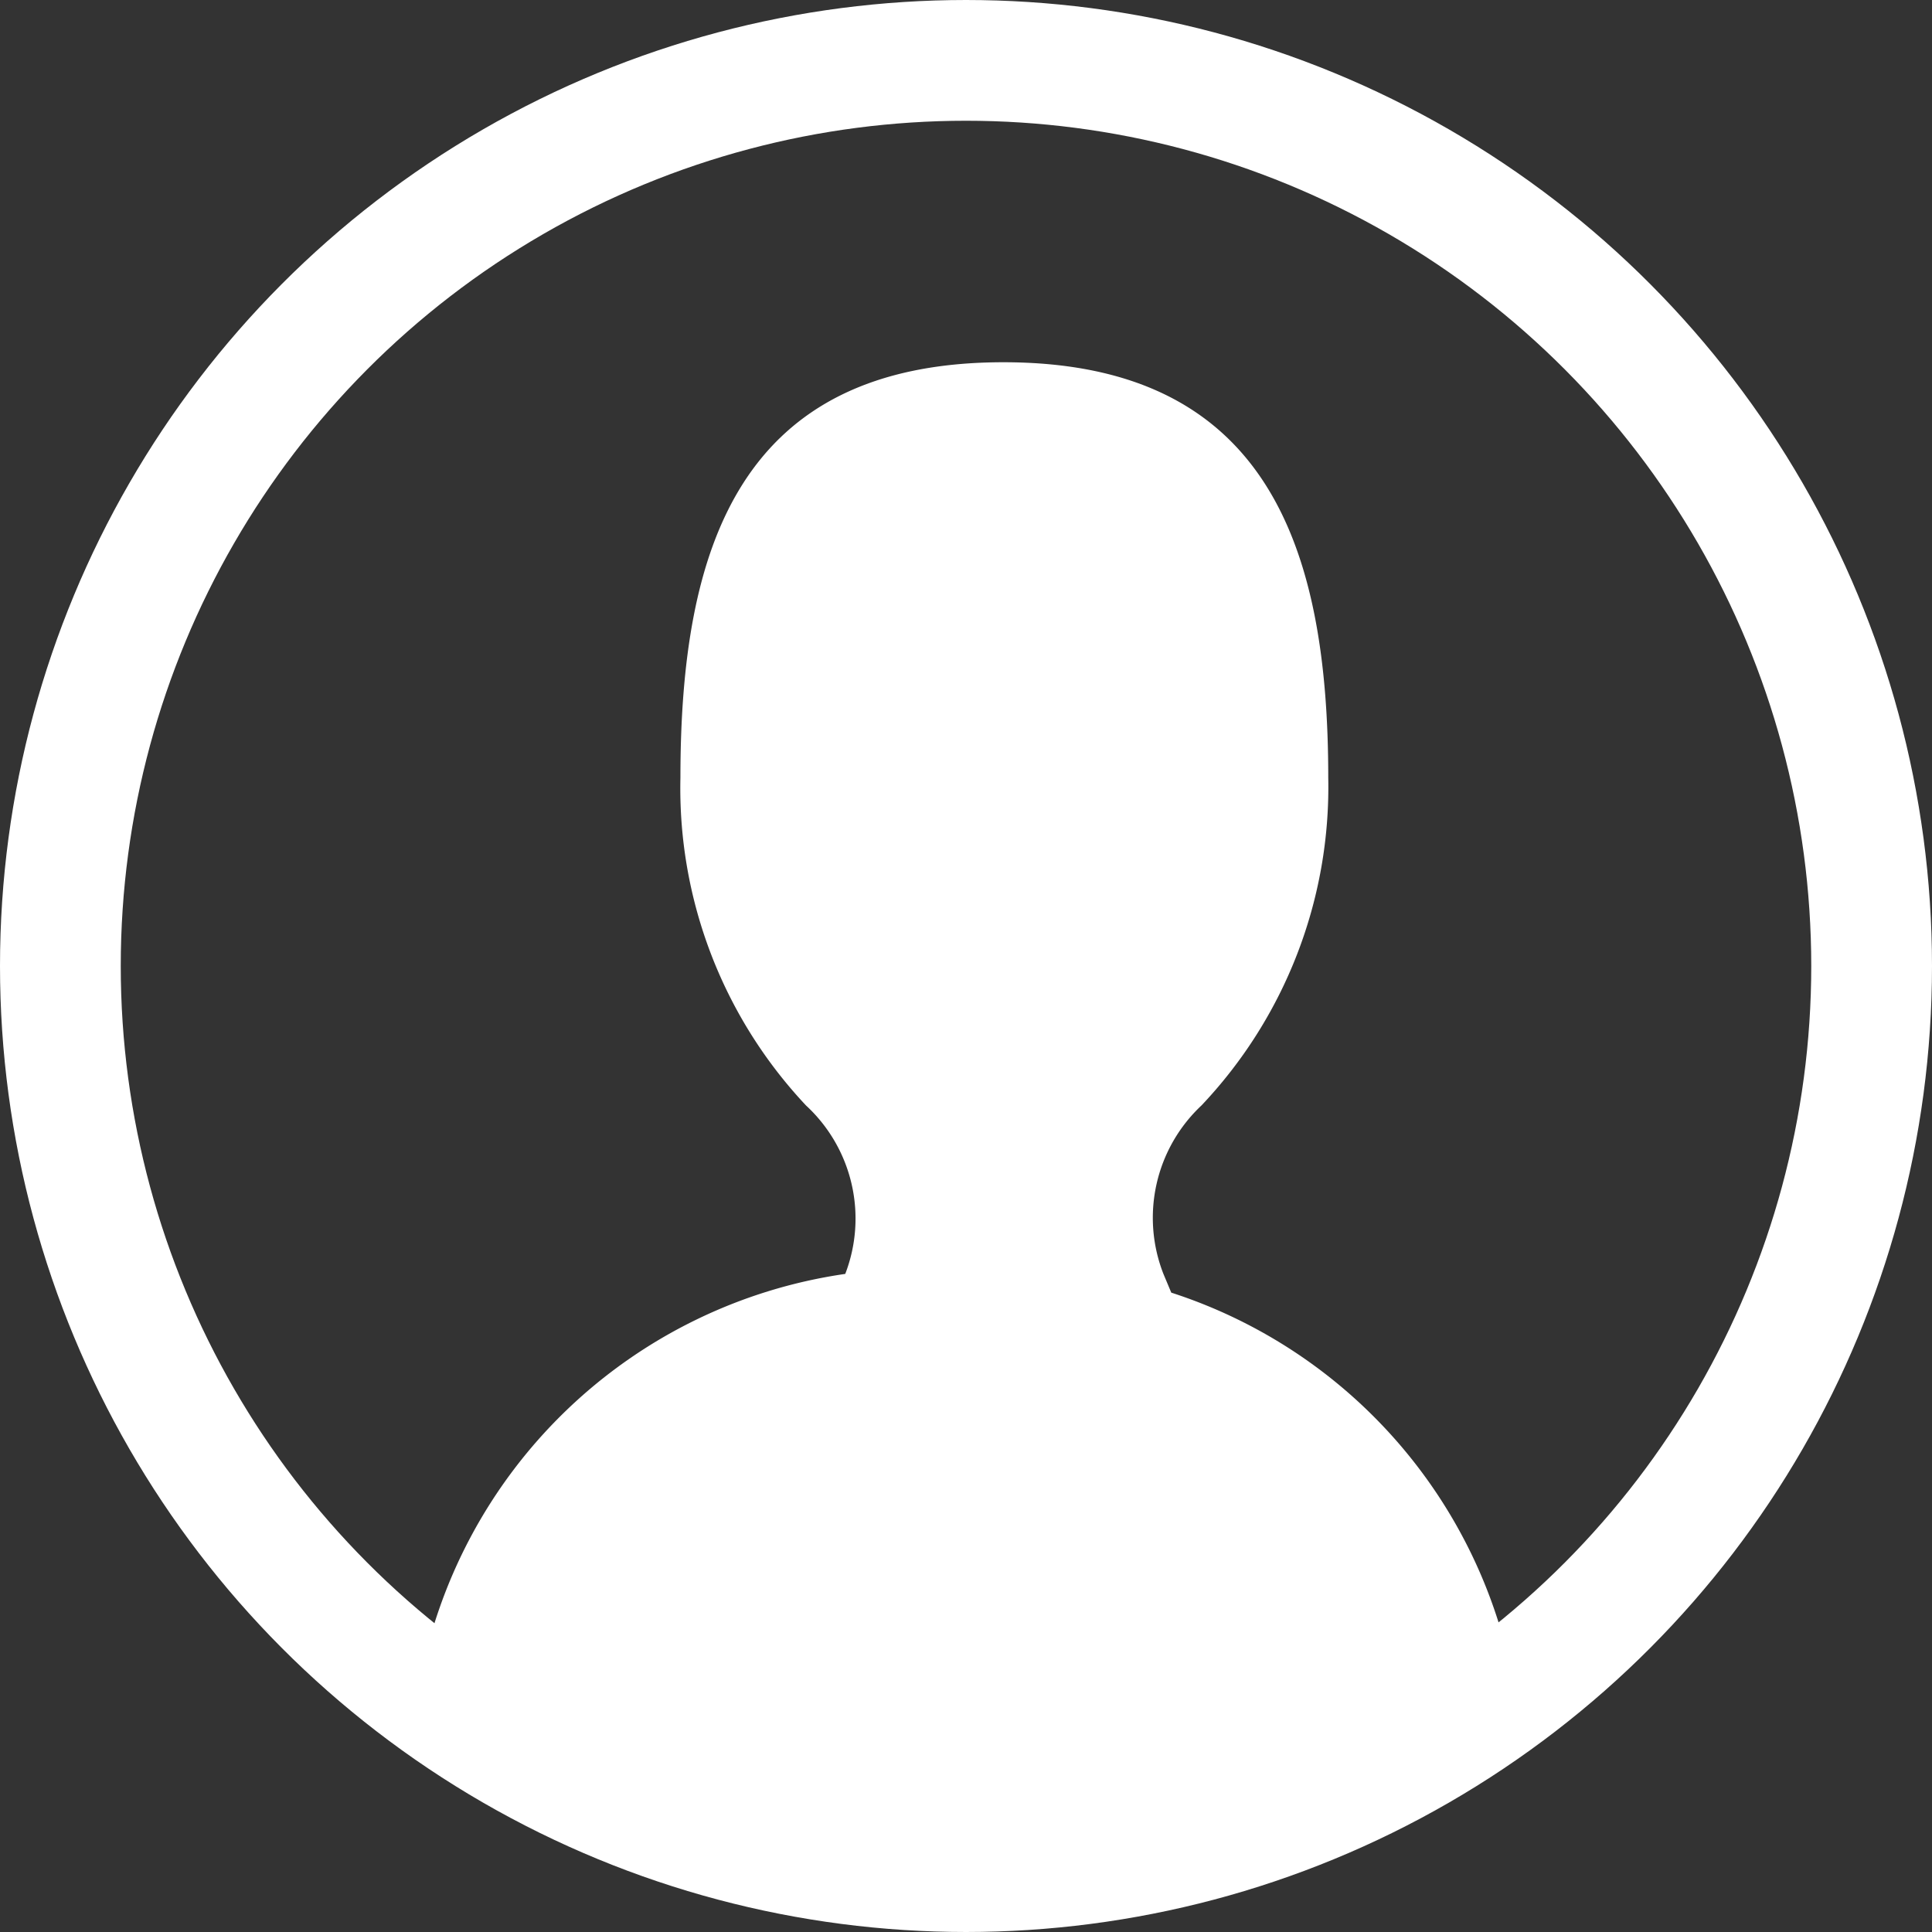
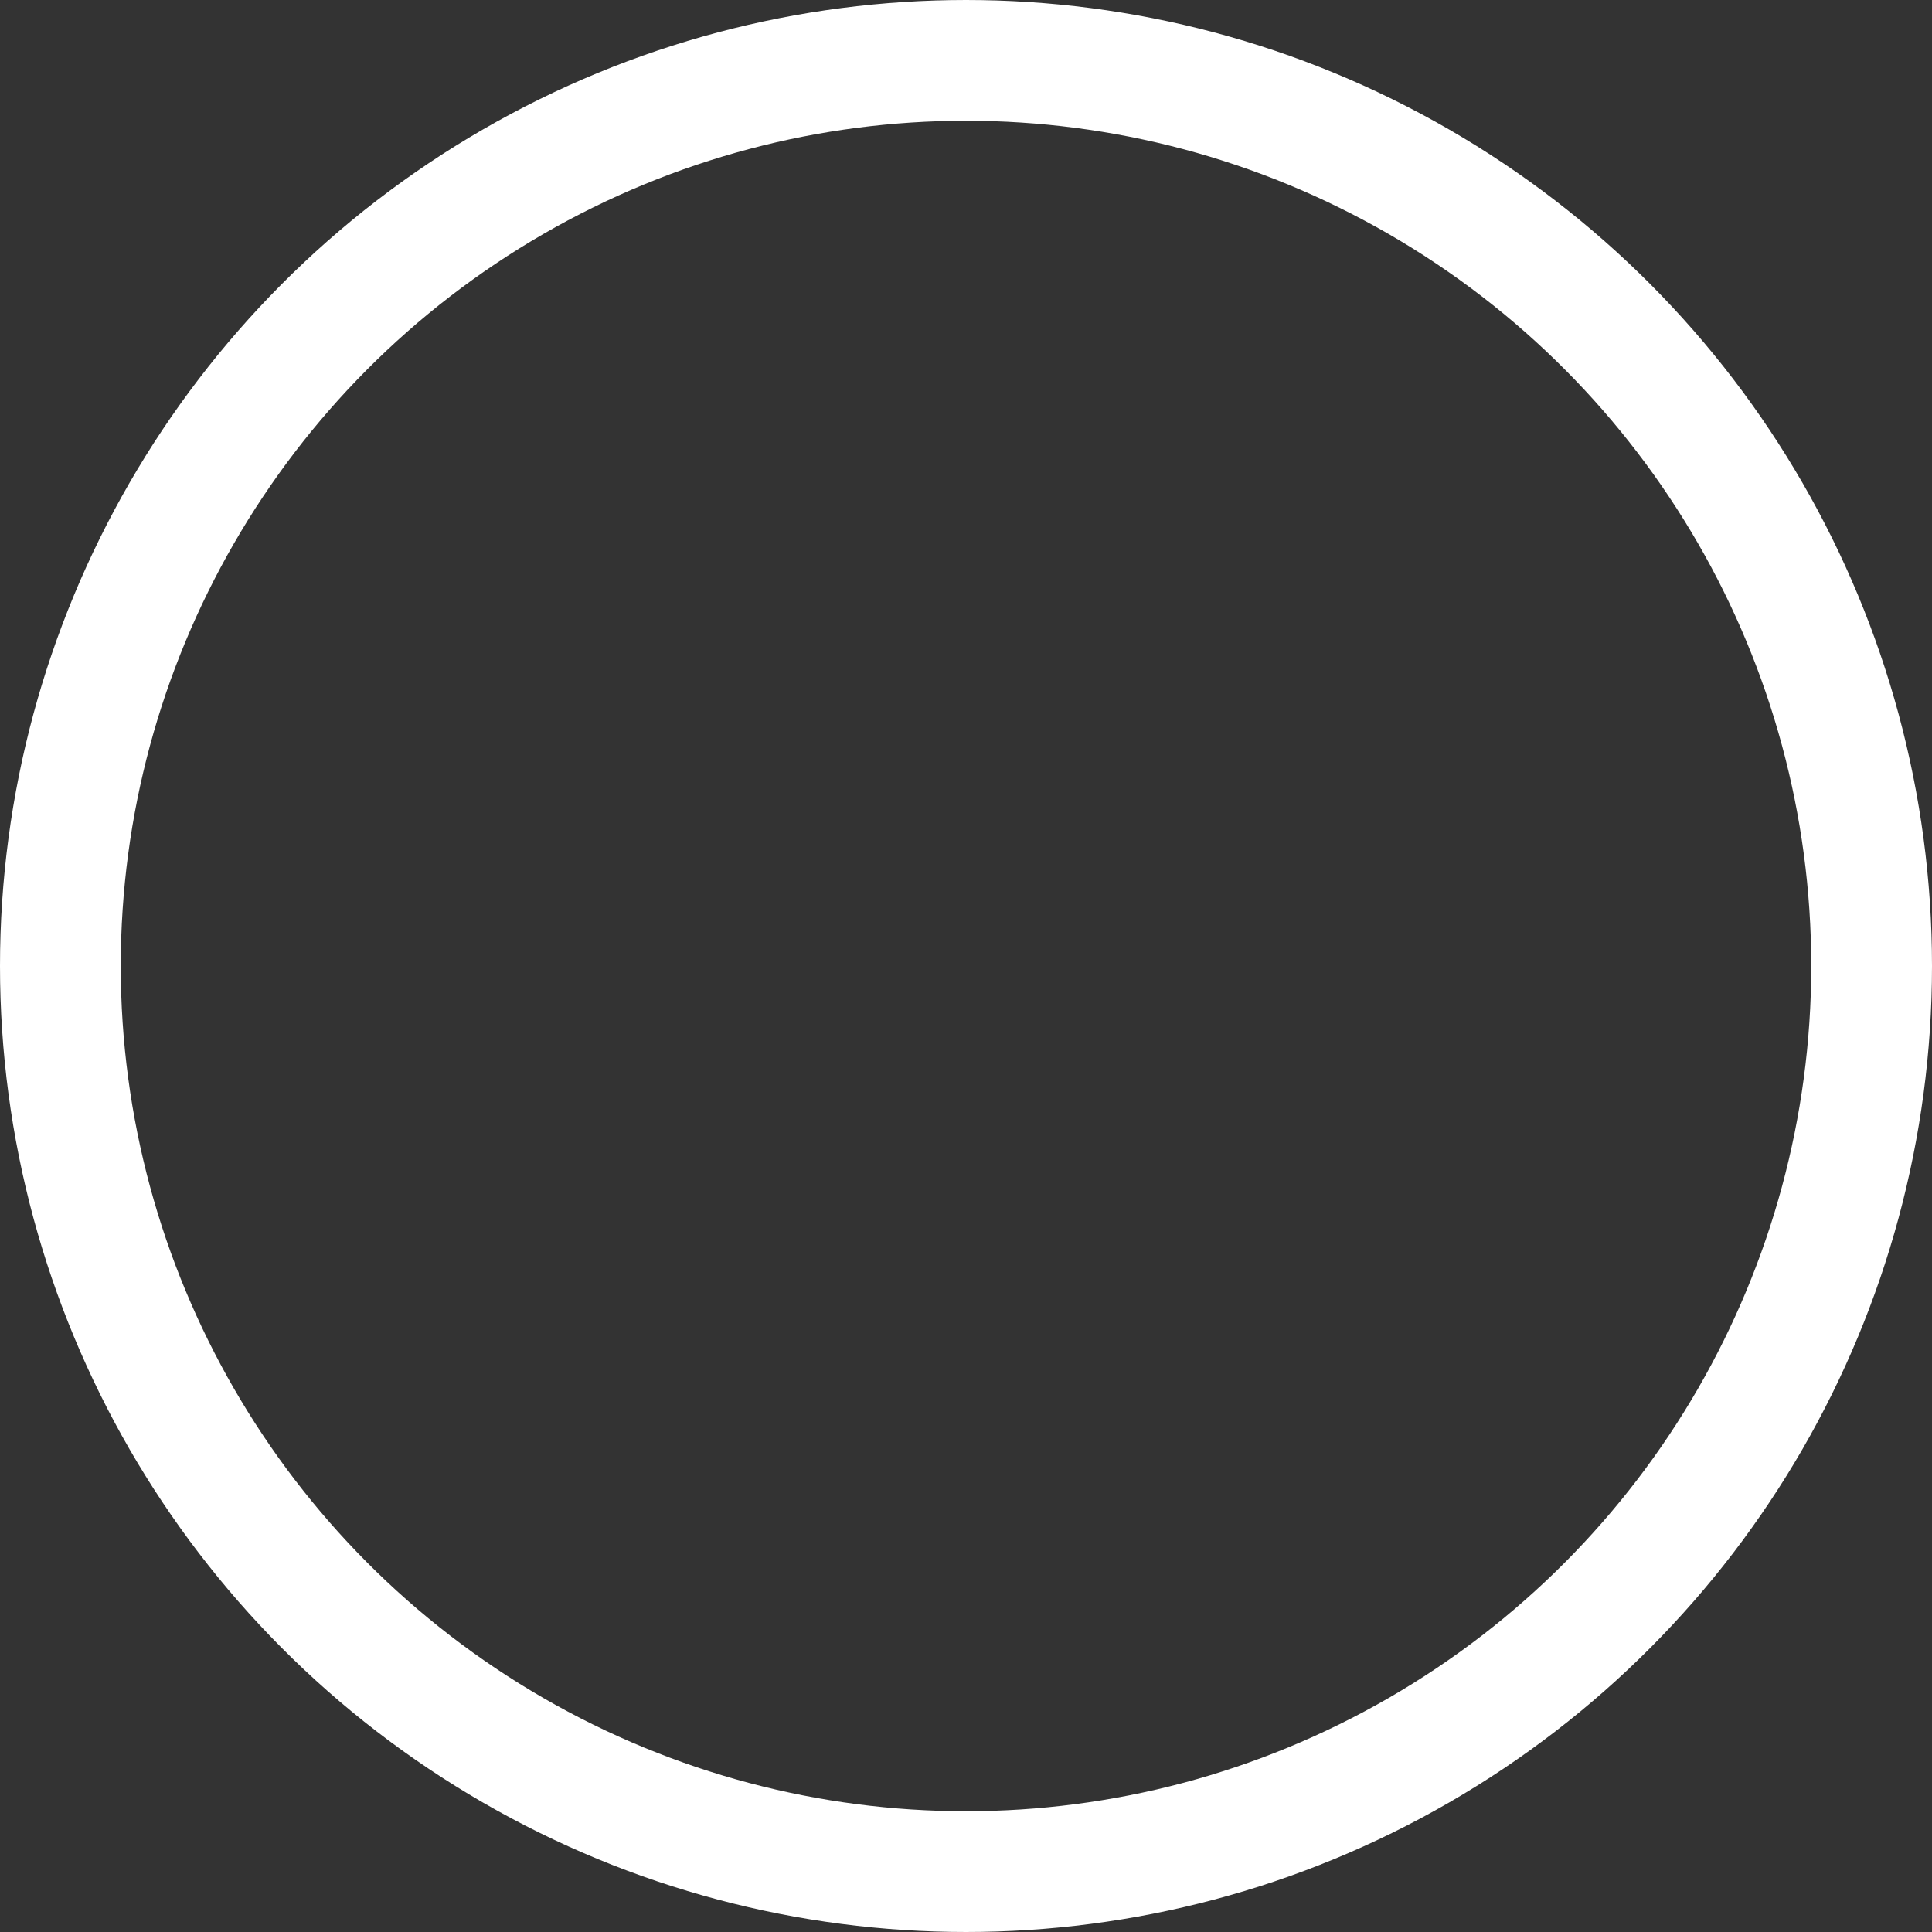
<svg xmlns="http://www.w3.org/2000/svg" viewBox="0 0 32 32">
  <rect x="0" y="0" width="32" height="32" fill="#333333" stroke="none" />
  <defs>
    <style>.cls-1{fill:none;stroke:#fff;stroke-miterlimit:10;stroke-width:2px;}.cls-2{fill:#fff;}</style>
  </defs>
  <title>icon_Personal</title>
  <g id="Слой_2" data-name="Слой 2">
    <g id="Слой_1-2" data-name="Слой 1">
      <circle class="cls-1" cx="16" cy="16" r="15" />
-       <path class="cls-2" d="M19.4,21.41l-.13-.31a2.55,2.55,0,0,1,.63-2.79A7.67,7.67,0,0,0,22,12.88C22,9.08,21,6,16.62,6s-5.35,3.08-5.35,6.88a7.67,7.67,0,0,0,2.08,5.43A2.55,2.55,0,0,1,14,21.1a8.39,8.39,0,0,0-7.06,6.83,14.92,14.92,0,0,0,18.14,0A8.39,8.39,0,0,0,19.4,21.41Z" />
    </g>
  </g>
</svg>